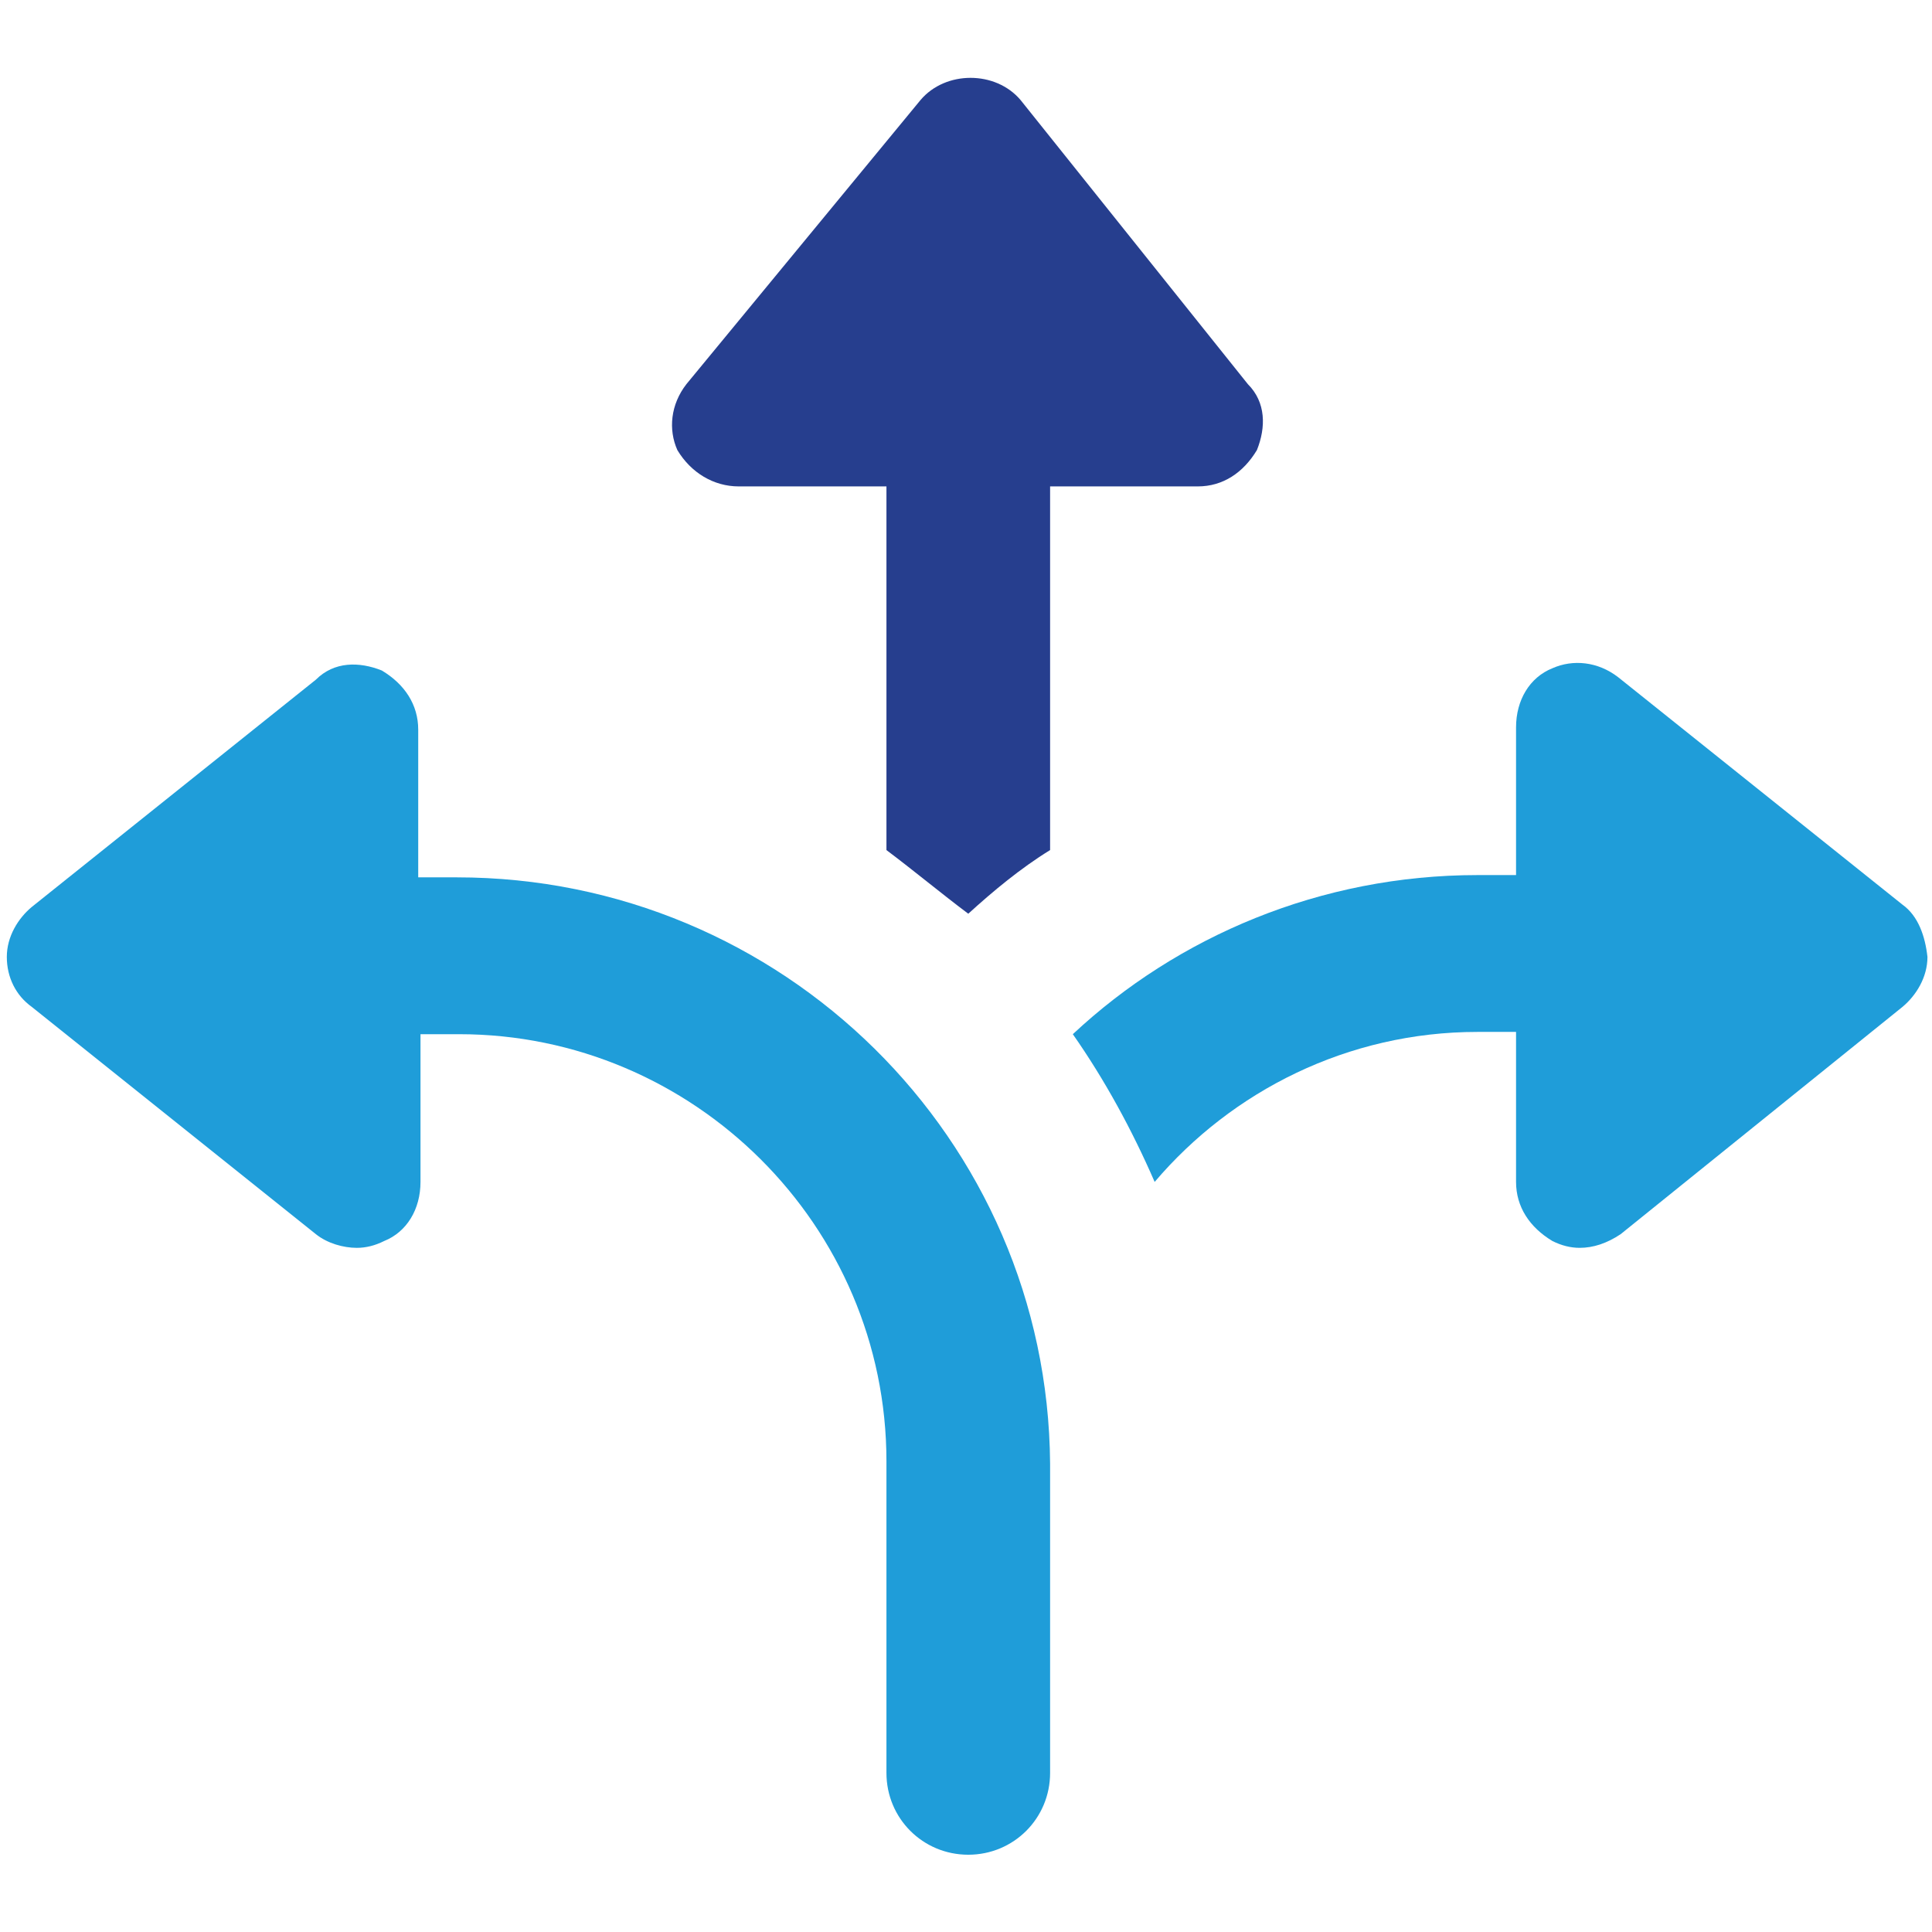
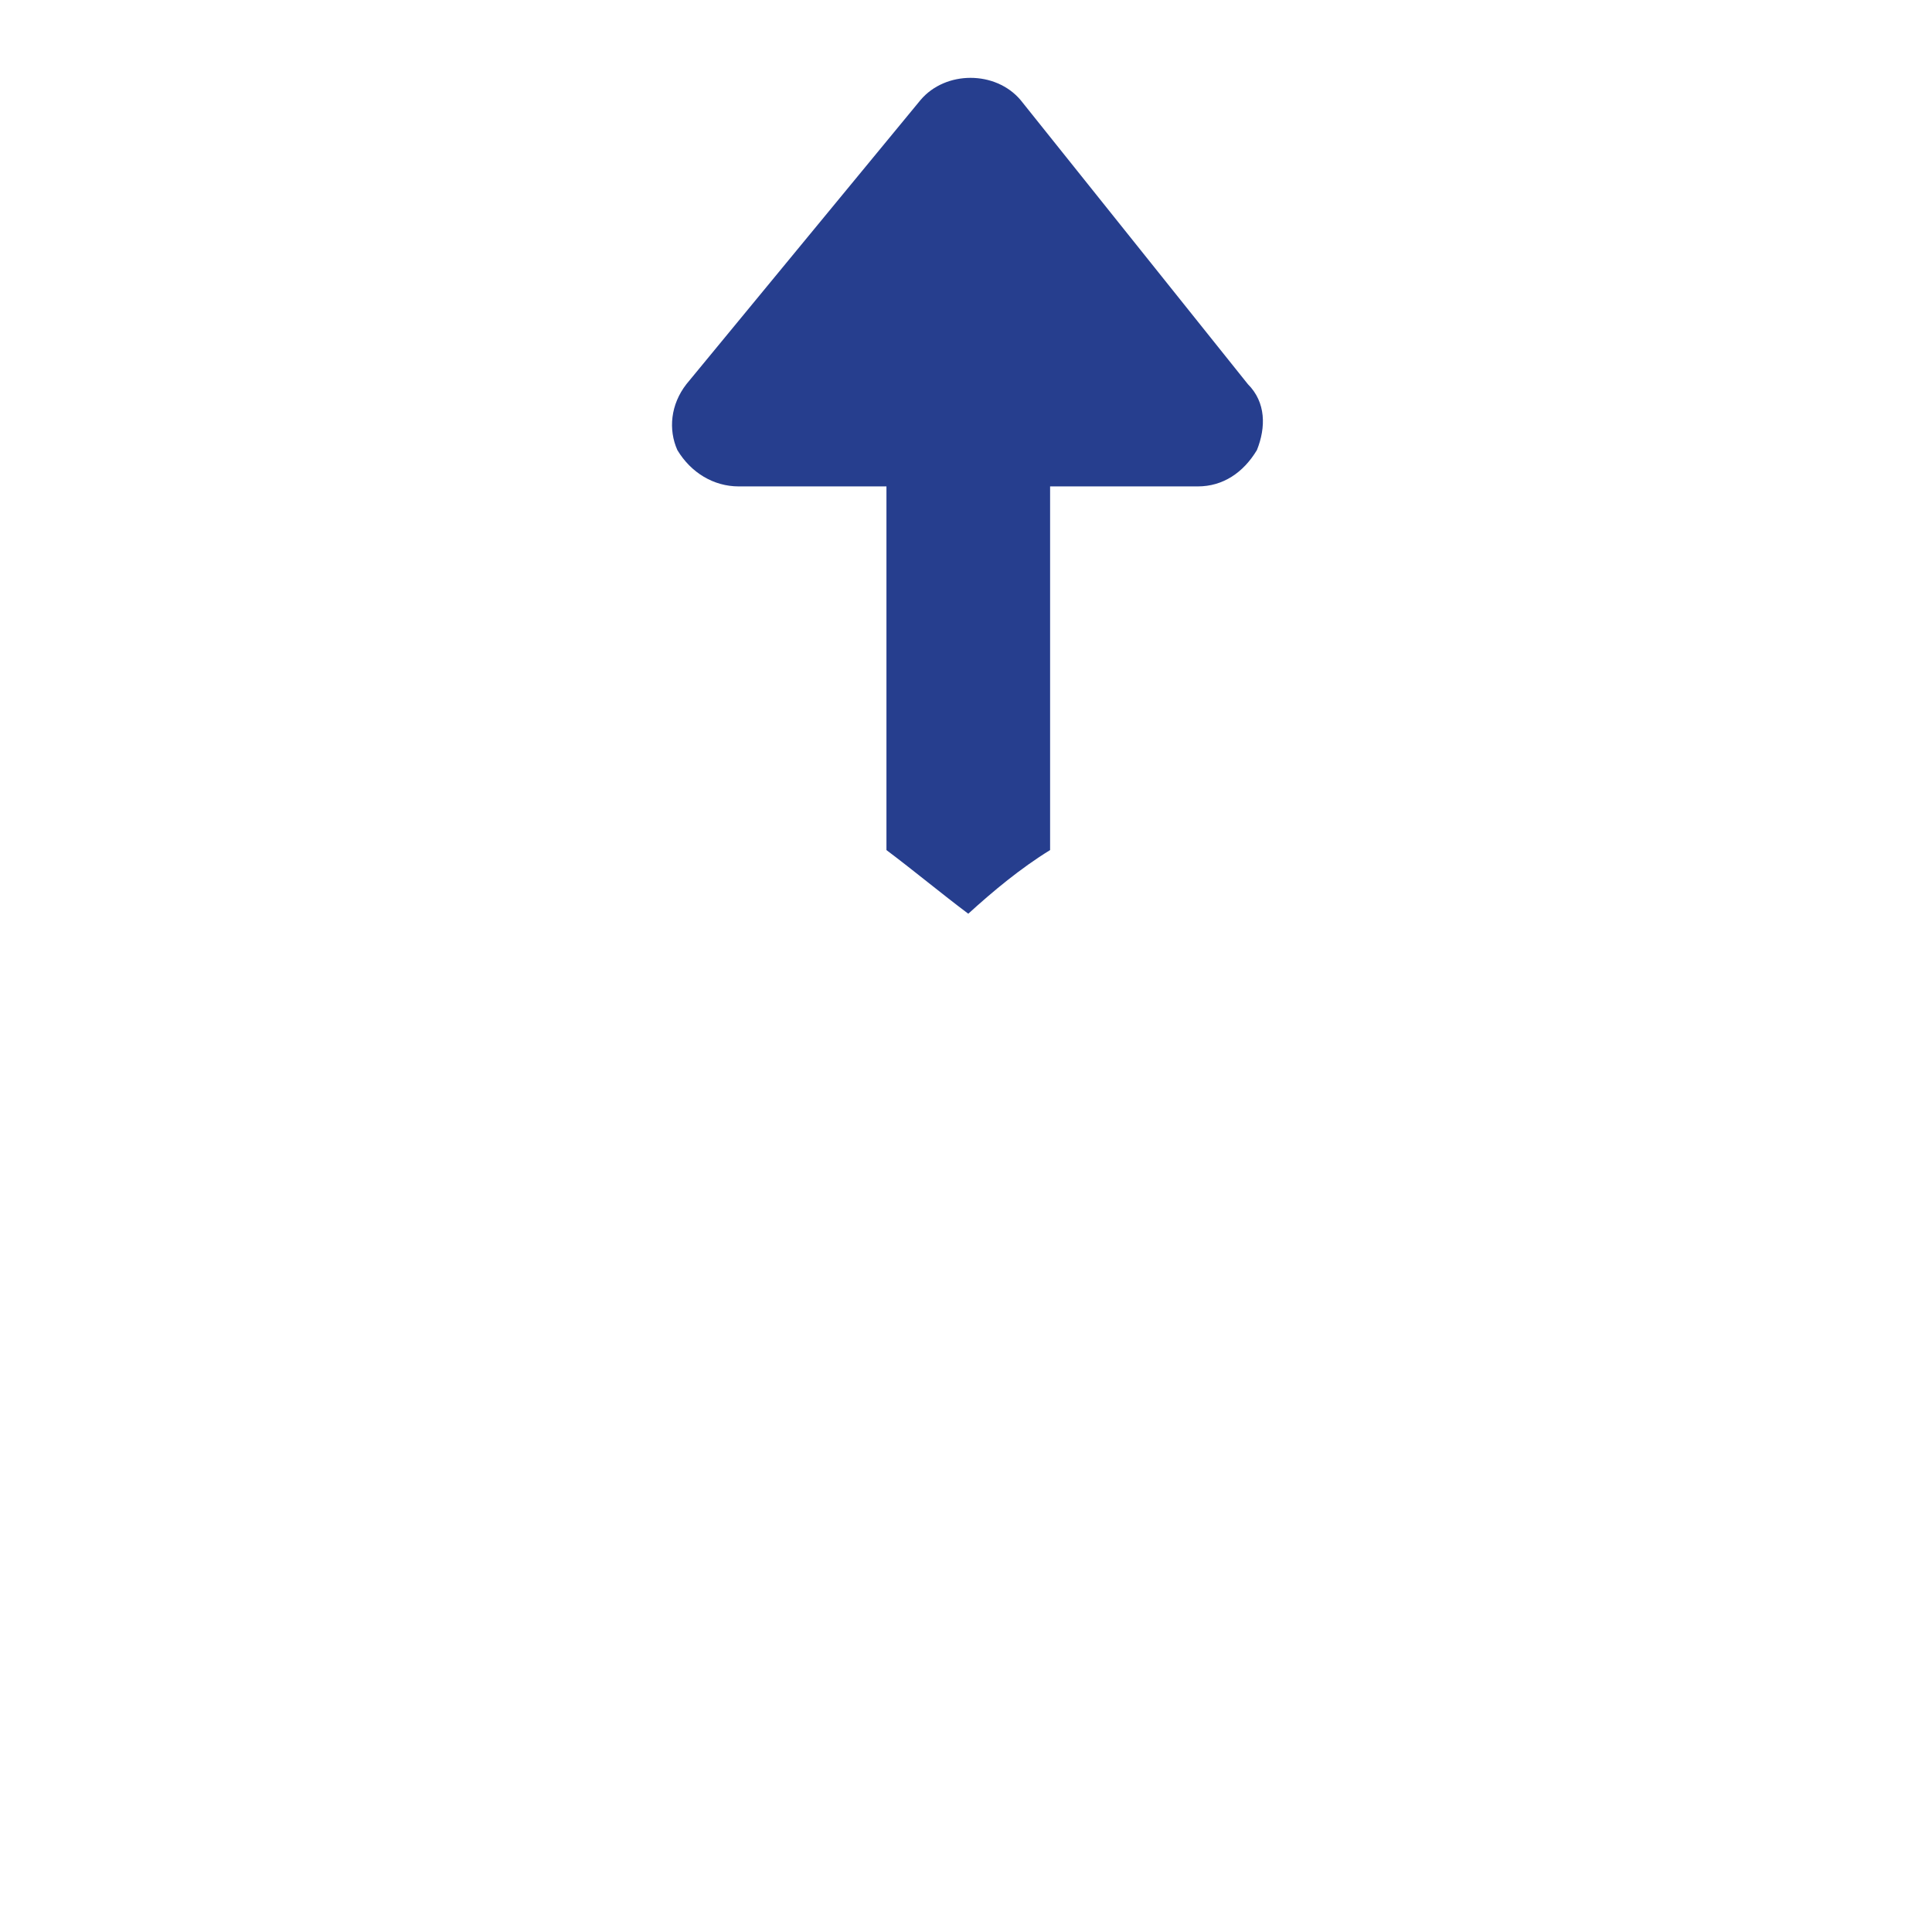
<svg xmlns="http://www.w3.org/2000/svg" version="1.1" id="Layer_1" x="0px" y="0px" viewBox="0 0 85 85" style="enable-background:new 0 0 85 85;" xml:space="preserve">
  <style type="text/css">
	.st0{fill:#263E8E;}
	.st1{fill:#1F9DD9;}
</style>
  <g>
    <path class="st0" d="M32.5,21.4h6.5v16c1.2,0.9,2.4,1.9,3.6,2.8c1.1-1,2.3-2,3.6-2.8v-16h6.5c1.1,0,2-0.6,2.6-1.6   c0.4-1,0.4-2.1-0.4-2.9l-10-12.5c-1.1-1.3-3.3-1.3-4.4,0L30.2,16.9c-0.7,0.9-0.8,2-0.4,2.9C30.4,20.8,31.4,21.4,32.5,21.4z" />
-     <path class="st1" d="M20.1,38.6h-1.7v-6.5c0-1.1-0.6-2-1.6-2.6c-1-0.4-2.1-0.4-2.9,0.4l-12.5,10c-0.6,0.5-1.1,1.3-1.1,2.2   c0,0.9,0.4,1.7,1.1,2.2l12.5,10c0.5,0.4,1.2,0.6,1.8,0.6c0.4,0,0.8-0.1,1.2-0.3c1-0.4,1.6-1.4,1.6-2.6v-6.5h1.7   c10.3,0,18.8,8.4,18.8,18.8v13.7c0,2,1.6,3.6,3.6,3.6c2,0,3.6-1.6,3.6-3.6V64.4C46.1,50.1,34.4,38.6,20.1,38.6z" />
-     <path class="st1" d="M83.7,39.8l-12.5-10c-0.9-0.7-2-0.8-2.9-0.4c-1,0.4-1.6,1.4-1.6,2.6v6.5h-1.7c-6.9,0-13.2,2.7-17.8,7   c1.4,2,2.6,4.2,3.6,6.5c3.4-4,8.5-6.6,14.2-6.6h1.7V52c0,1.1,0.6,2,1.6,2.6c0.4,0.2,0.8,0.3,1.2,0.3c0.6,0,1.2-0.2,1.8-0.6l12.4-10   c0.6-0.5,1.1-1.3,1.1-2.2C84.7,41.2,84.4,40.3,83.7,39.8z" />
  </g>
</svg>